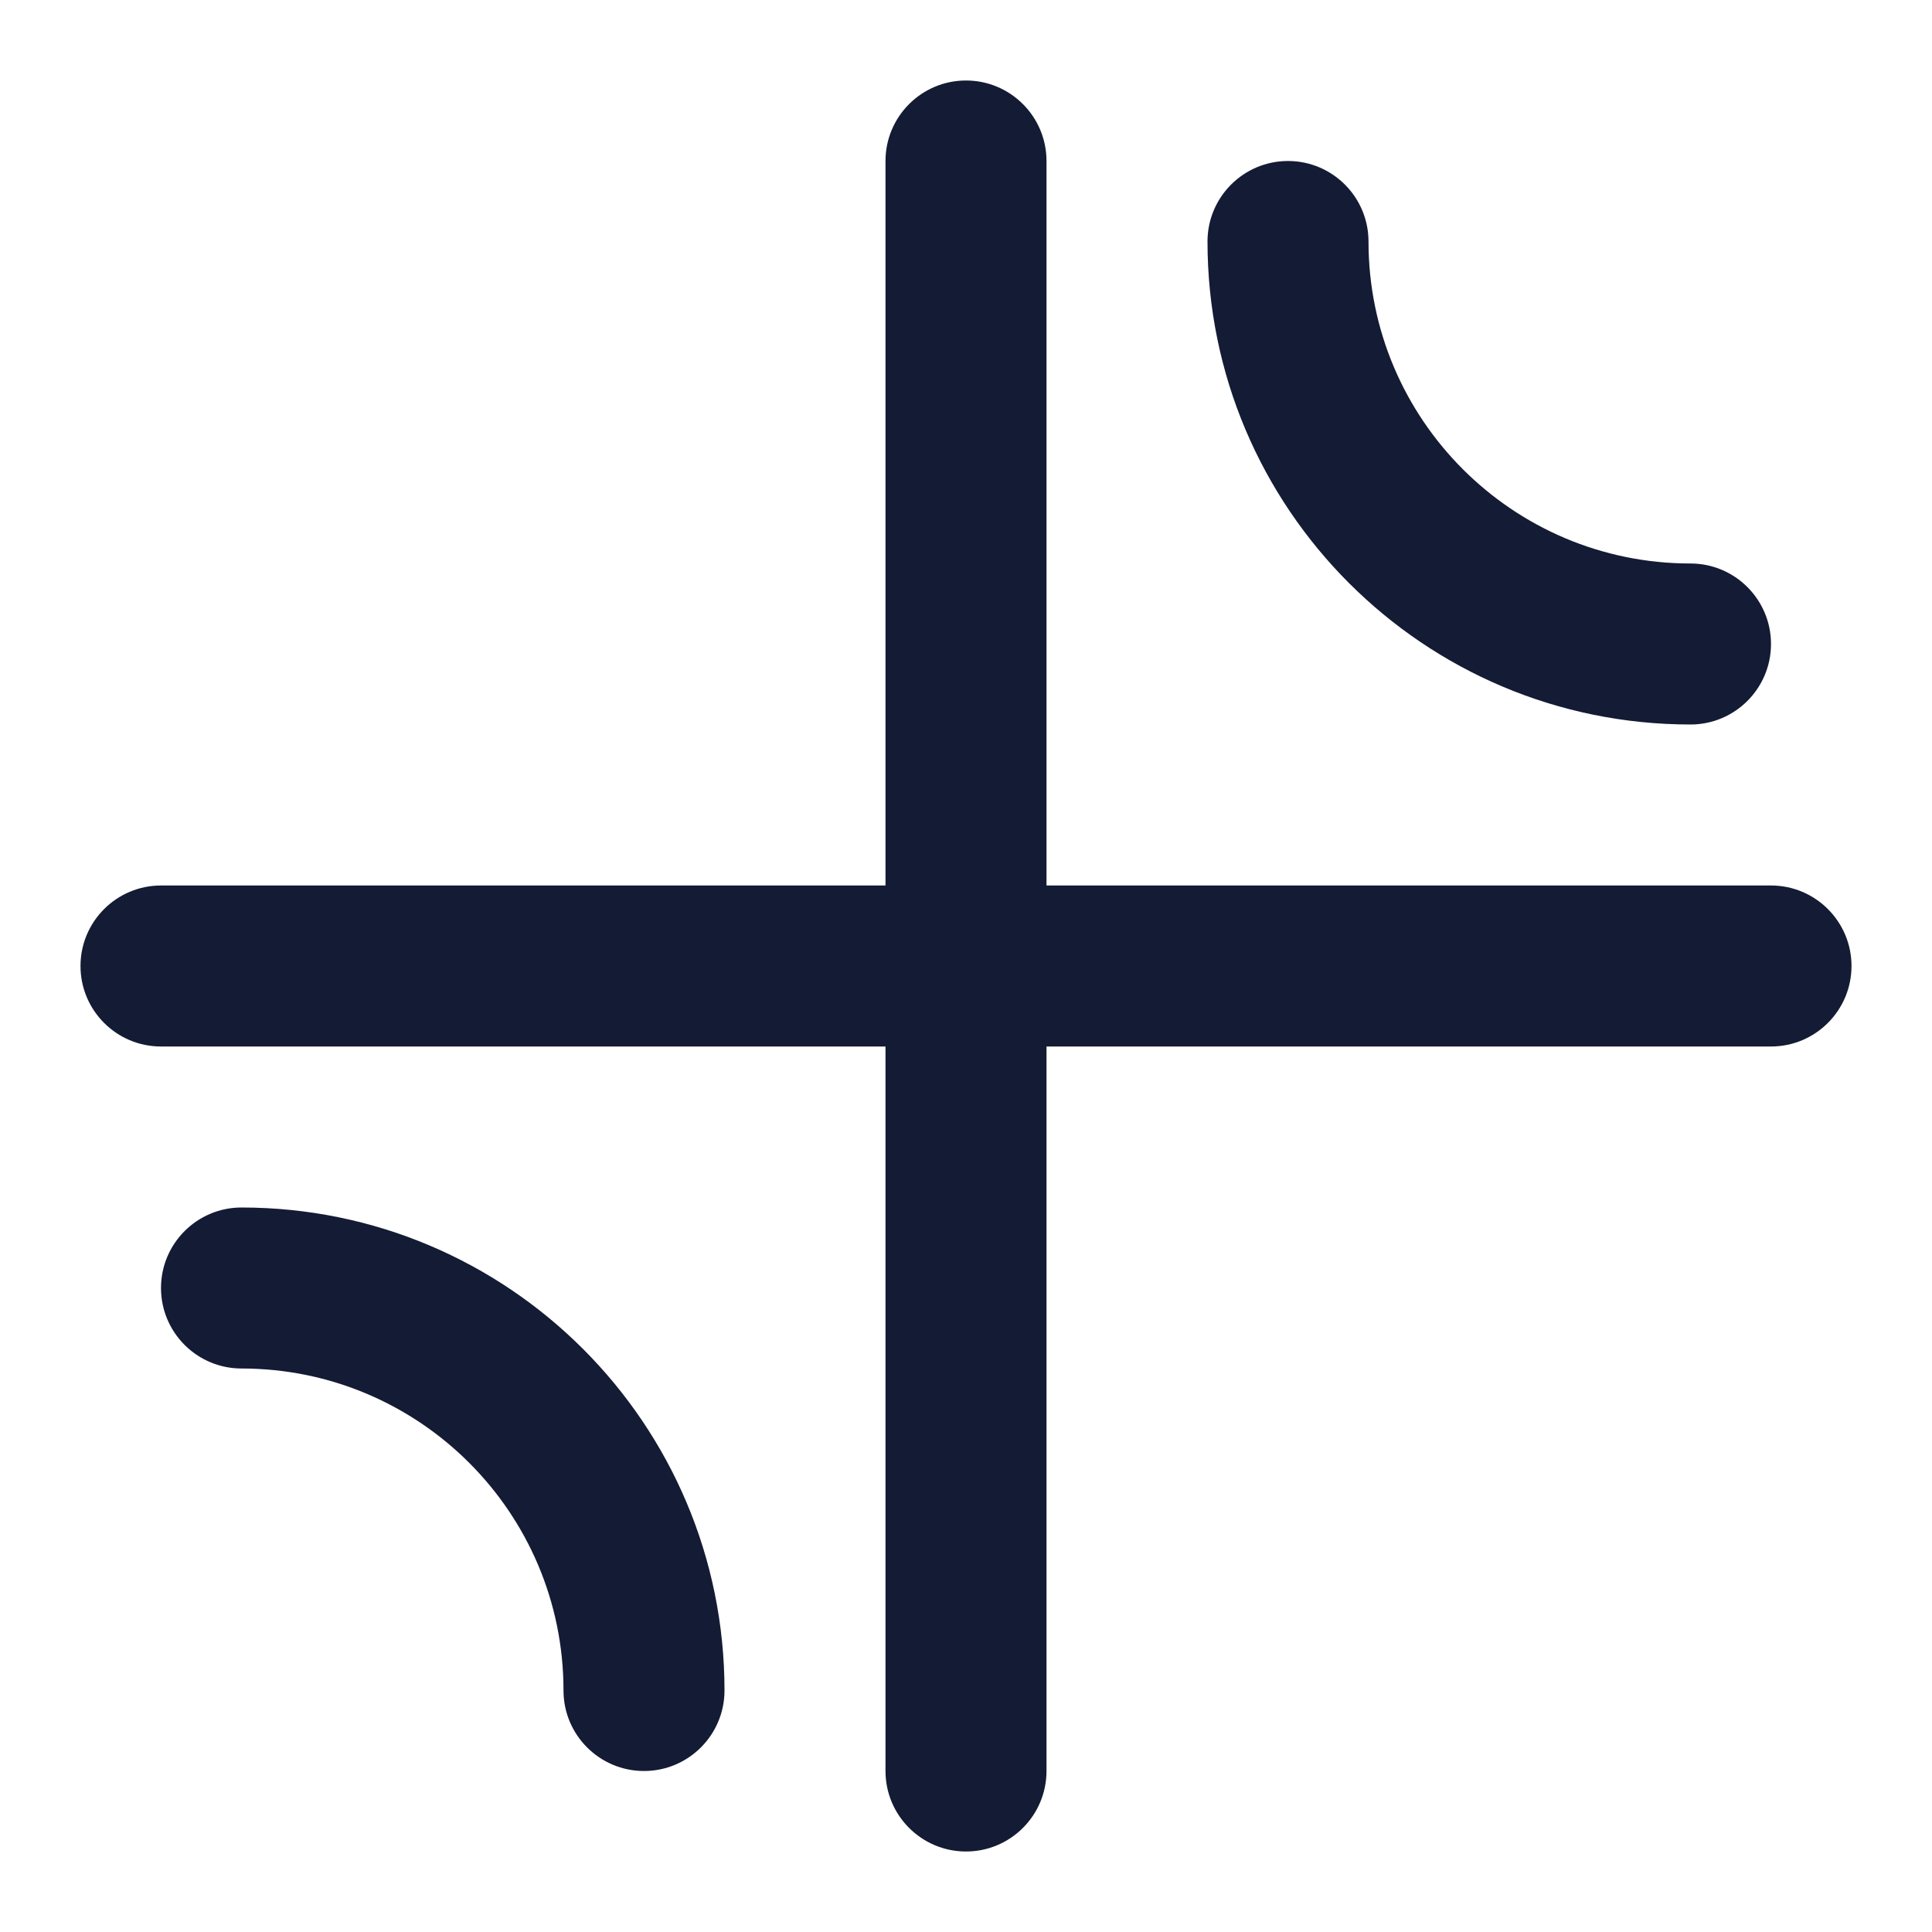
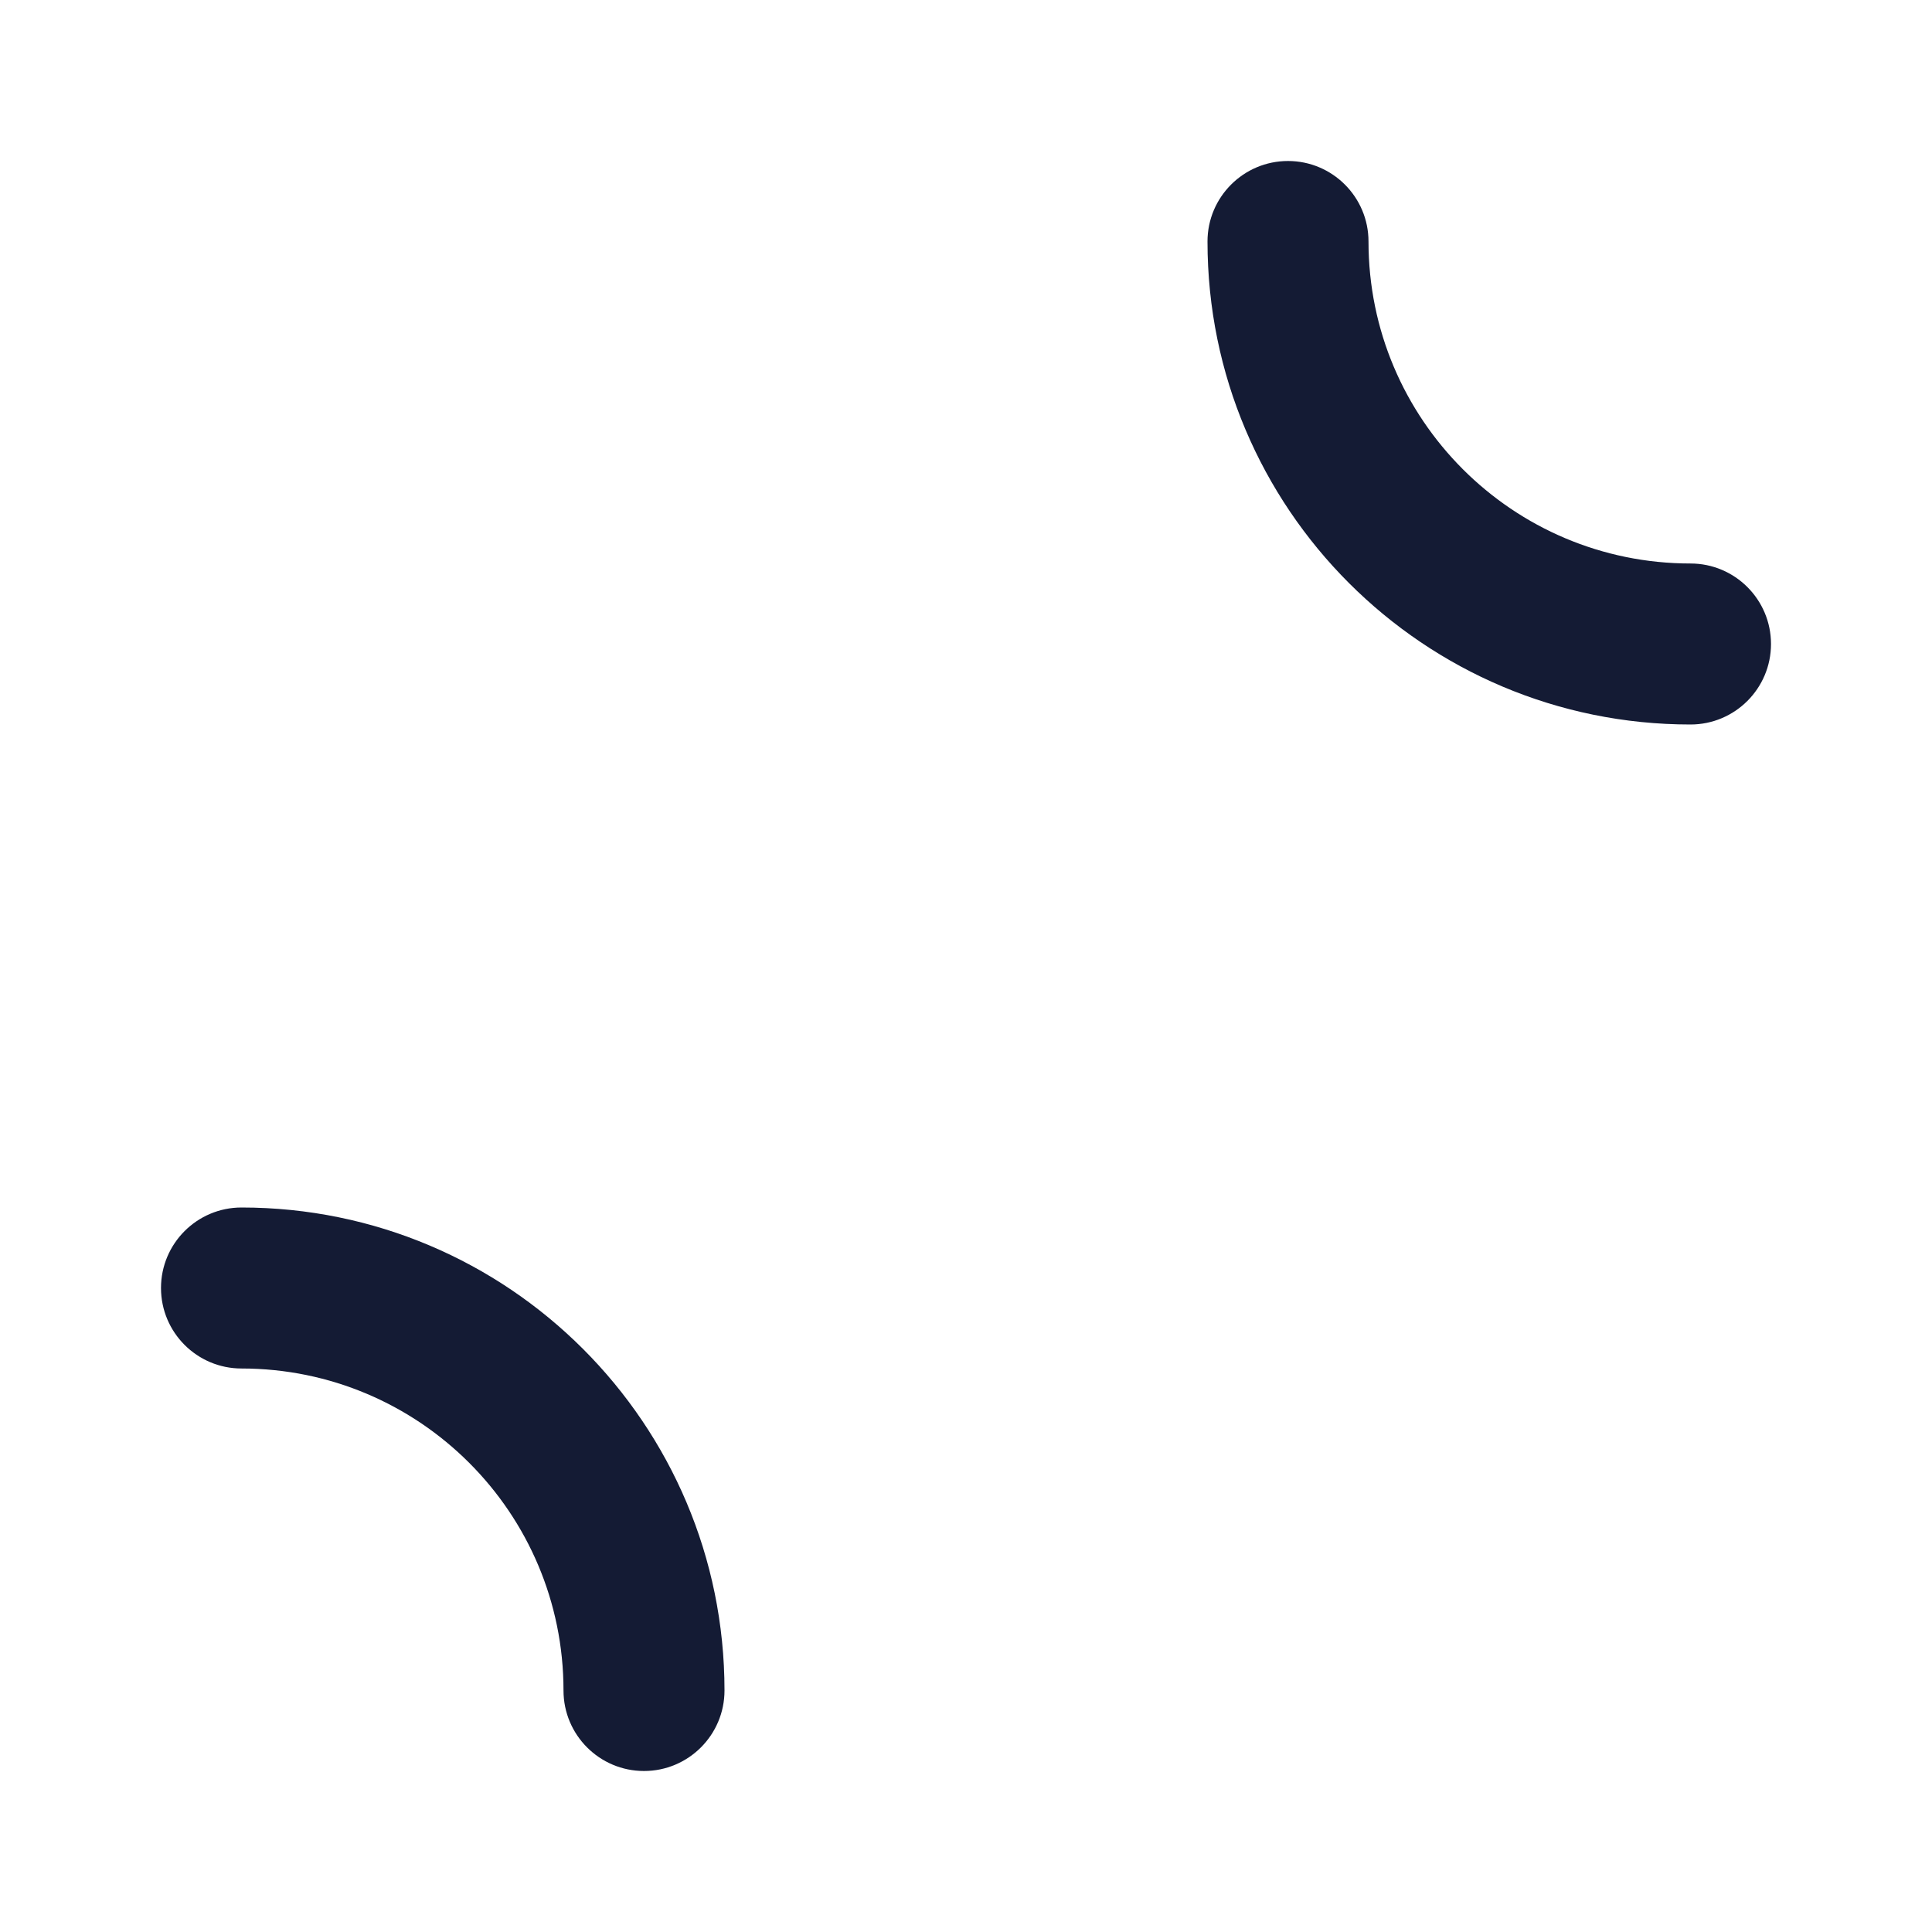
<svg xmlns="http://www.w3.org/2000/svg" width="24" height="24" viewBox="0 0 24 24" fill="none">
-   <path fill-rule="evenodd" clip-rule="evenodd" d="M12 1C12.552 1 13 1.448 13 2V11H22C22.552 11 23 11.448 23 12C23 12.552 22.552 13 22 13H13V22C13 22.552 12.552 23 12 23C11.448 23 11 22.552 11 22V13H2C1.448 13 1 12.552 1 12C1 11.448 1.448 11 2 11H11V2C11 1.448 11.448 1 12 1Z" fill="#141B34" />
  <path fill-rule="evenodd" clip-rule="evenodd" d="M22 8C22 8.552 21.552 9 21 9C17.686 9 15 6.314 15 3C15 2.448 15.448 2 16 2C16.552 2 17 2.448 17 3C17 5.209 18.791 7 21 7C21.552 7 22 7.448 22 8Z" fill="#141B34" />
  <path fill-rule="evenodd" clip-rule="evenodd" d="M2 16C2 15.448 2.448 15 3 15C6.314 15 9 17.686 9 21C9 21.552 8.552 22 8 22C7.448 22 7 21.552 7 21C7 18.791 5.209 17 3 17C2.448 17 2 16.552 2 16Z" fill="#141B34" />
</svg>